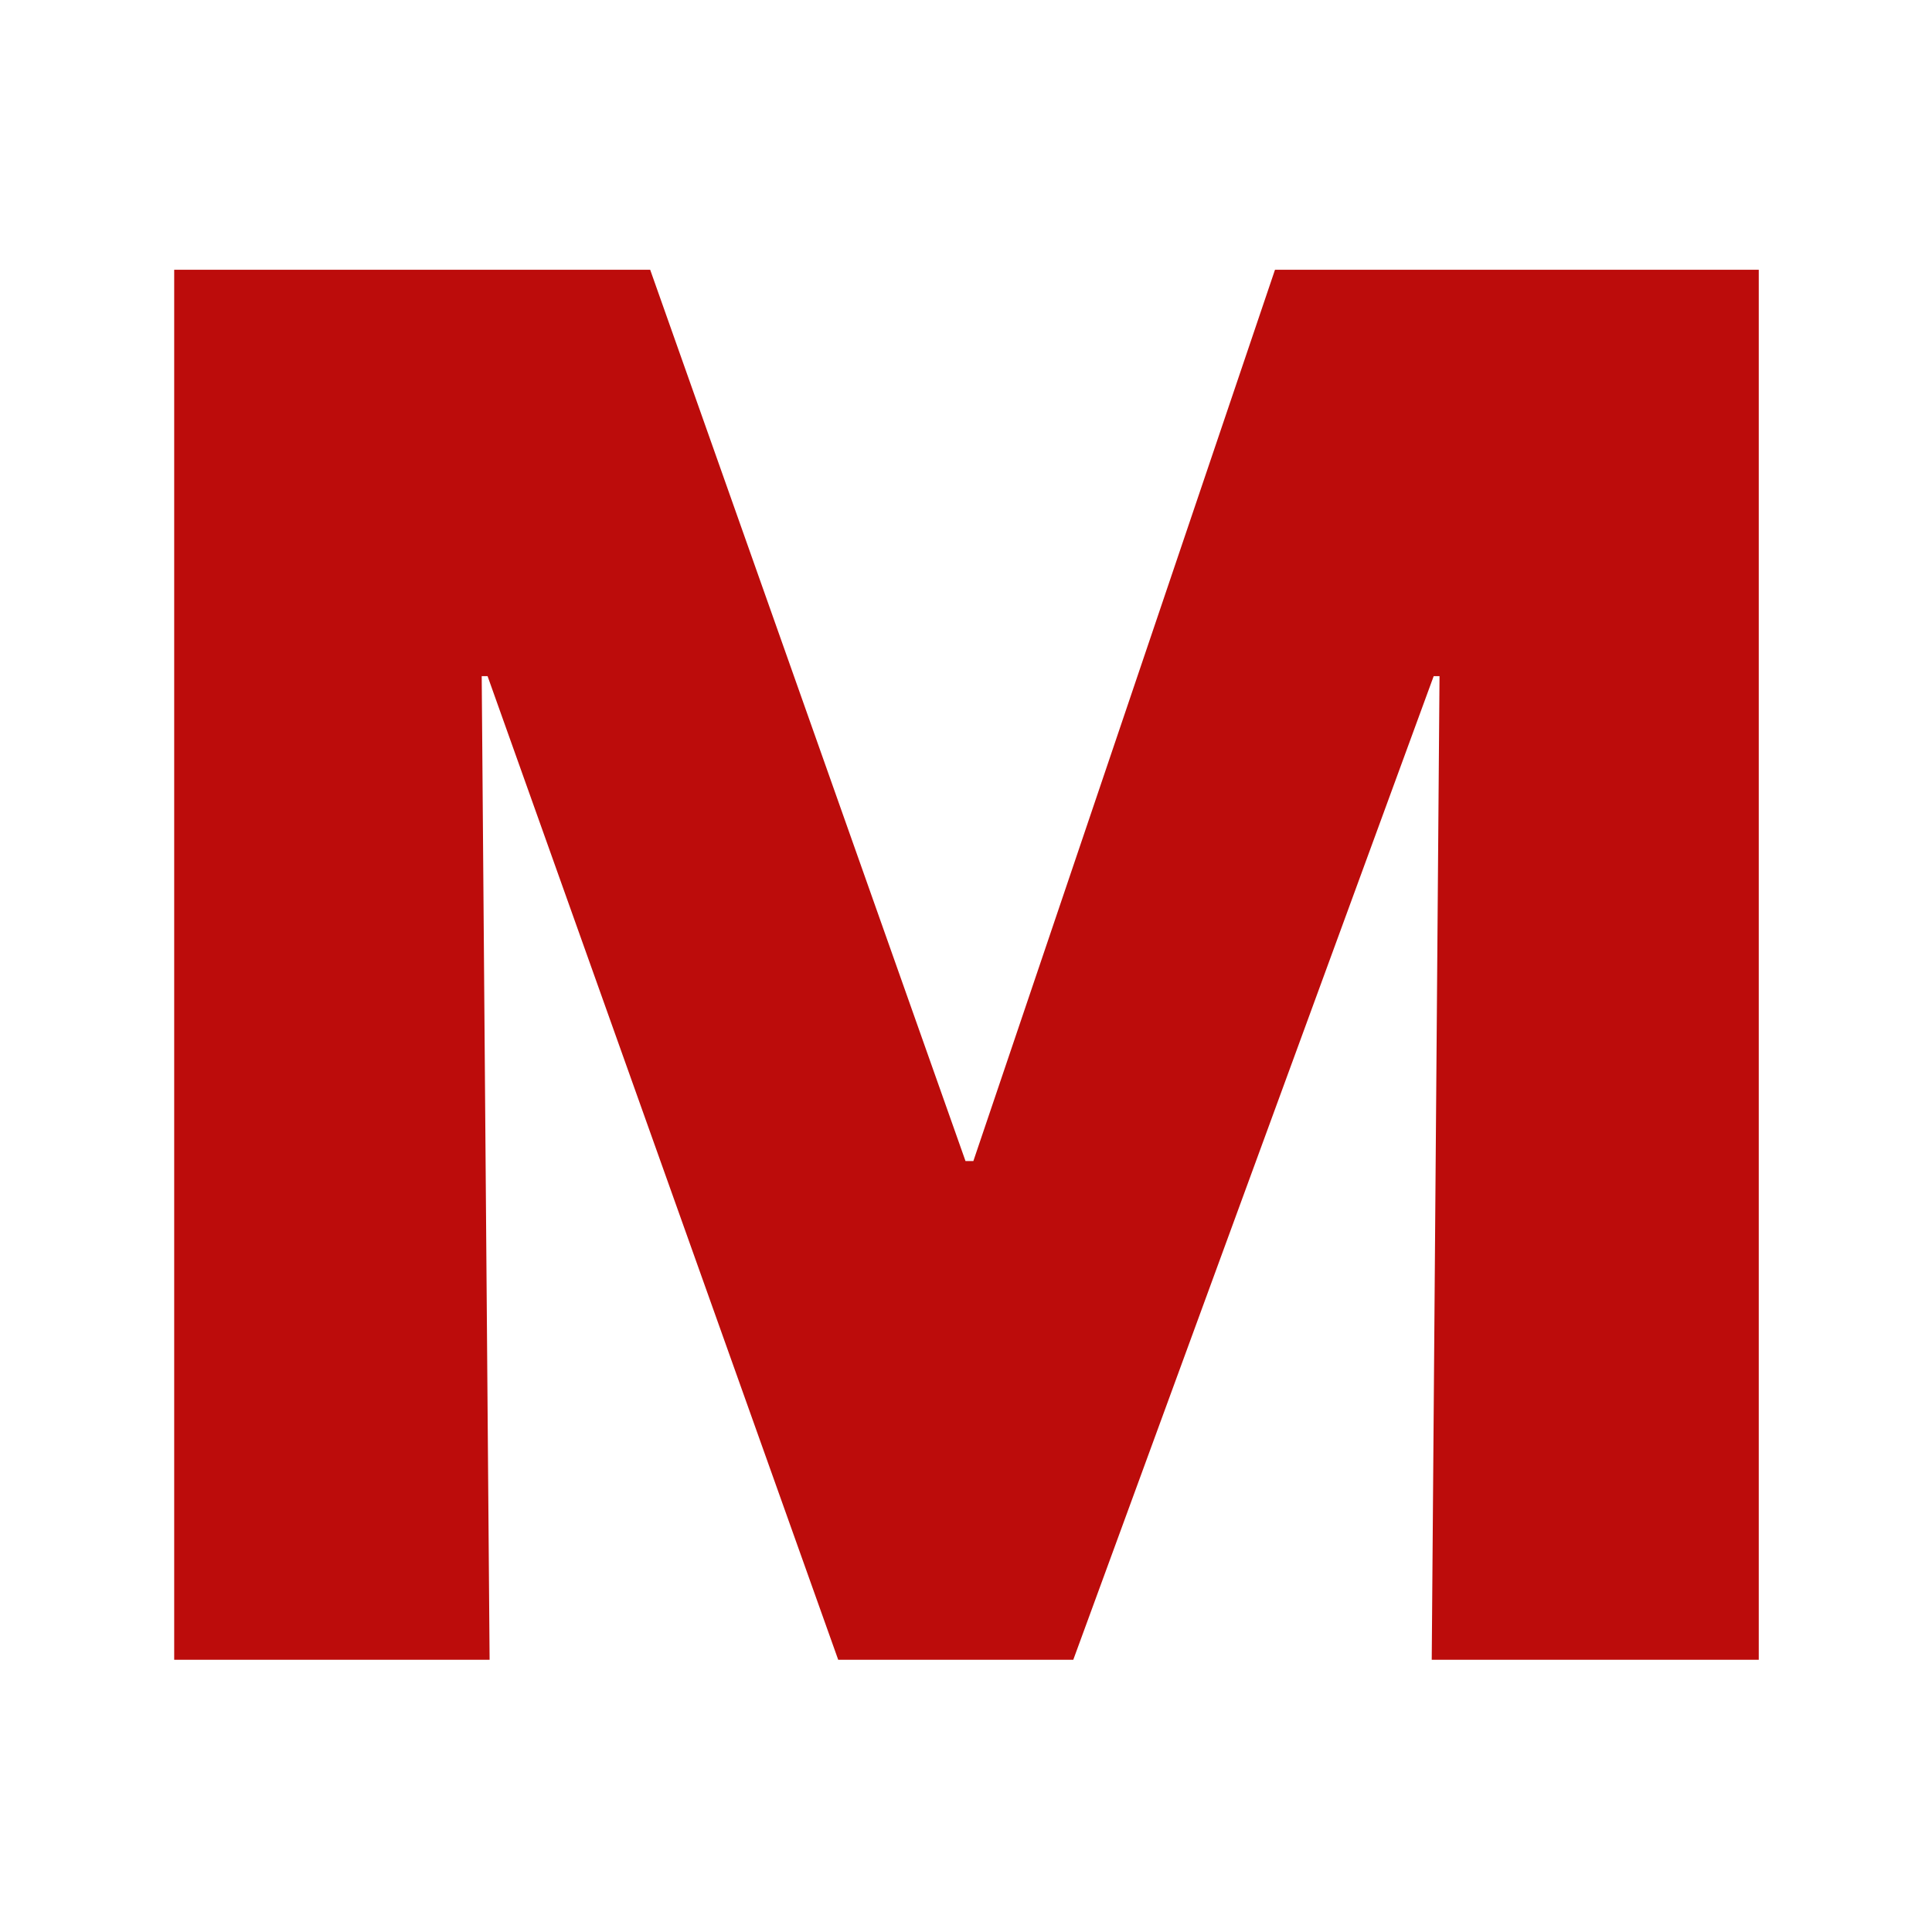
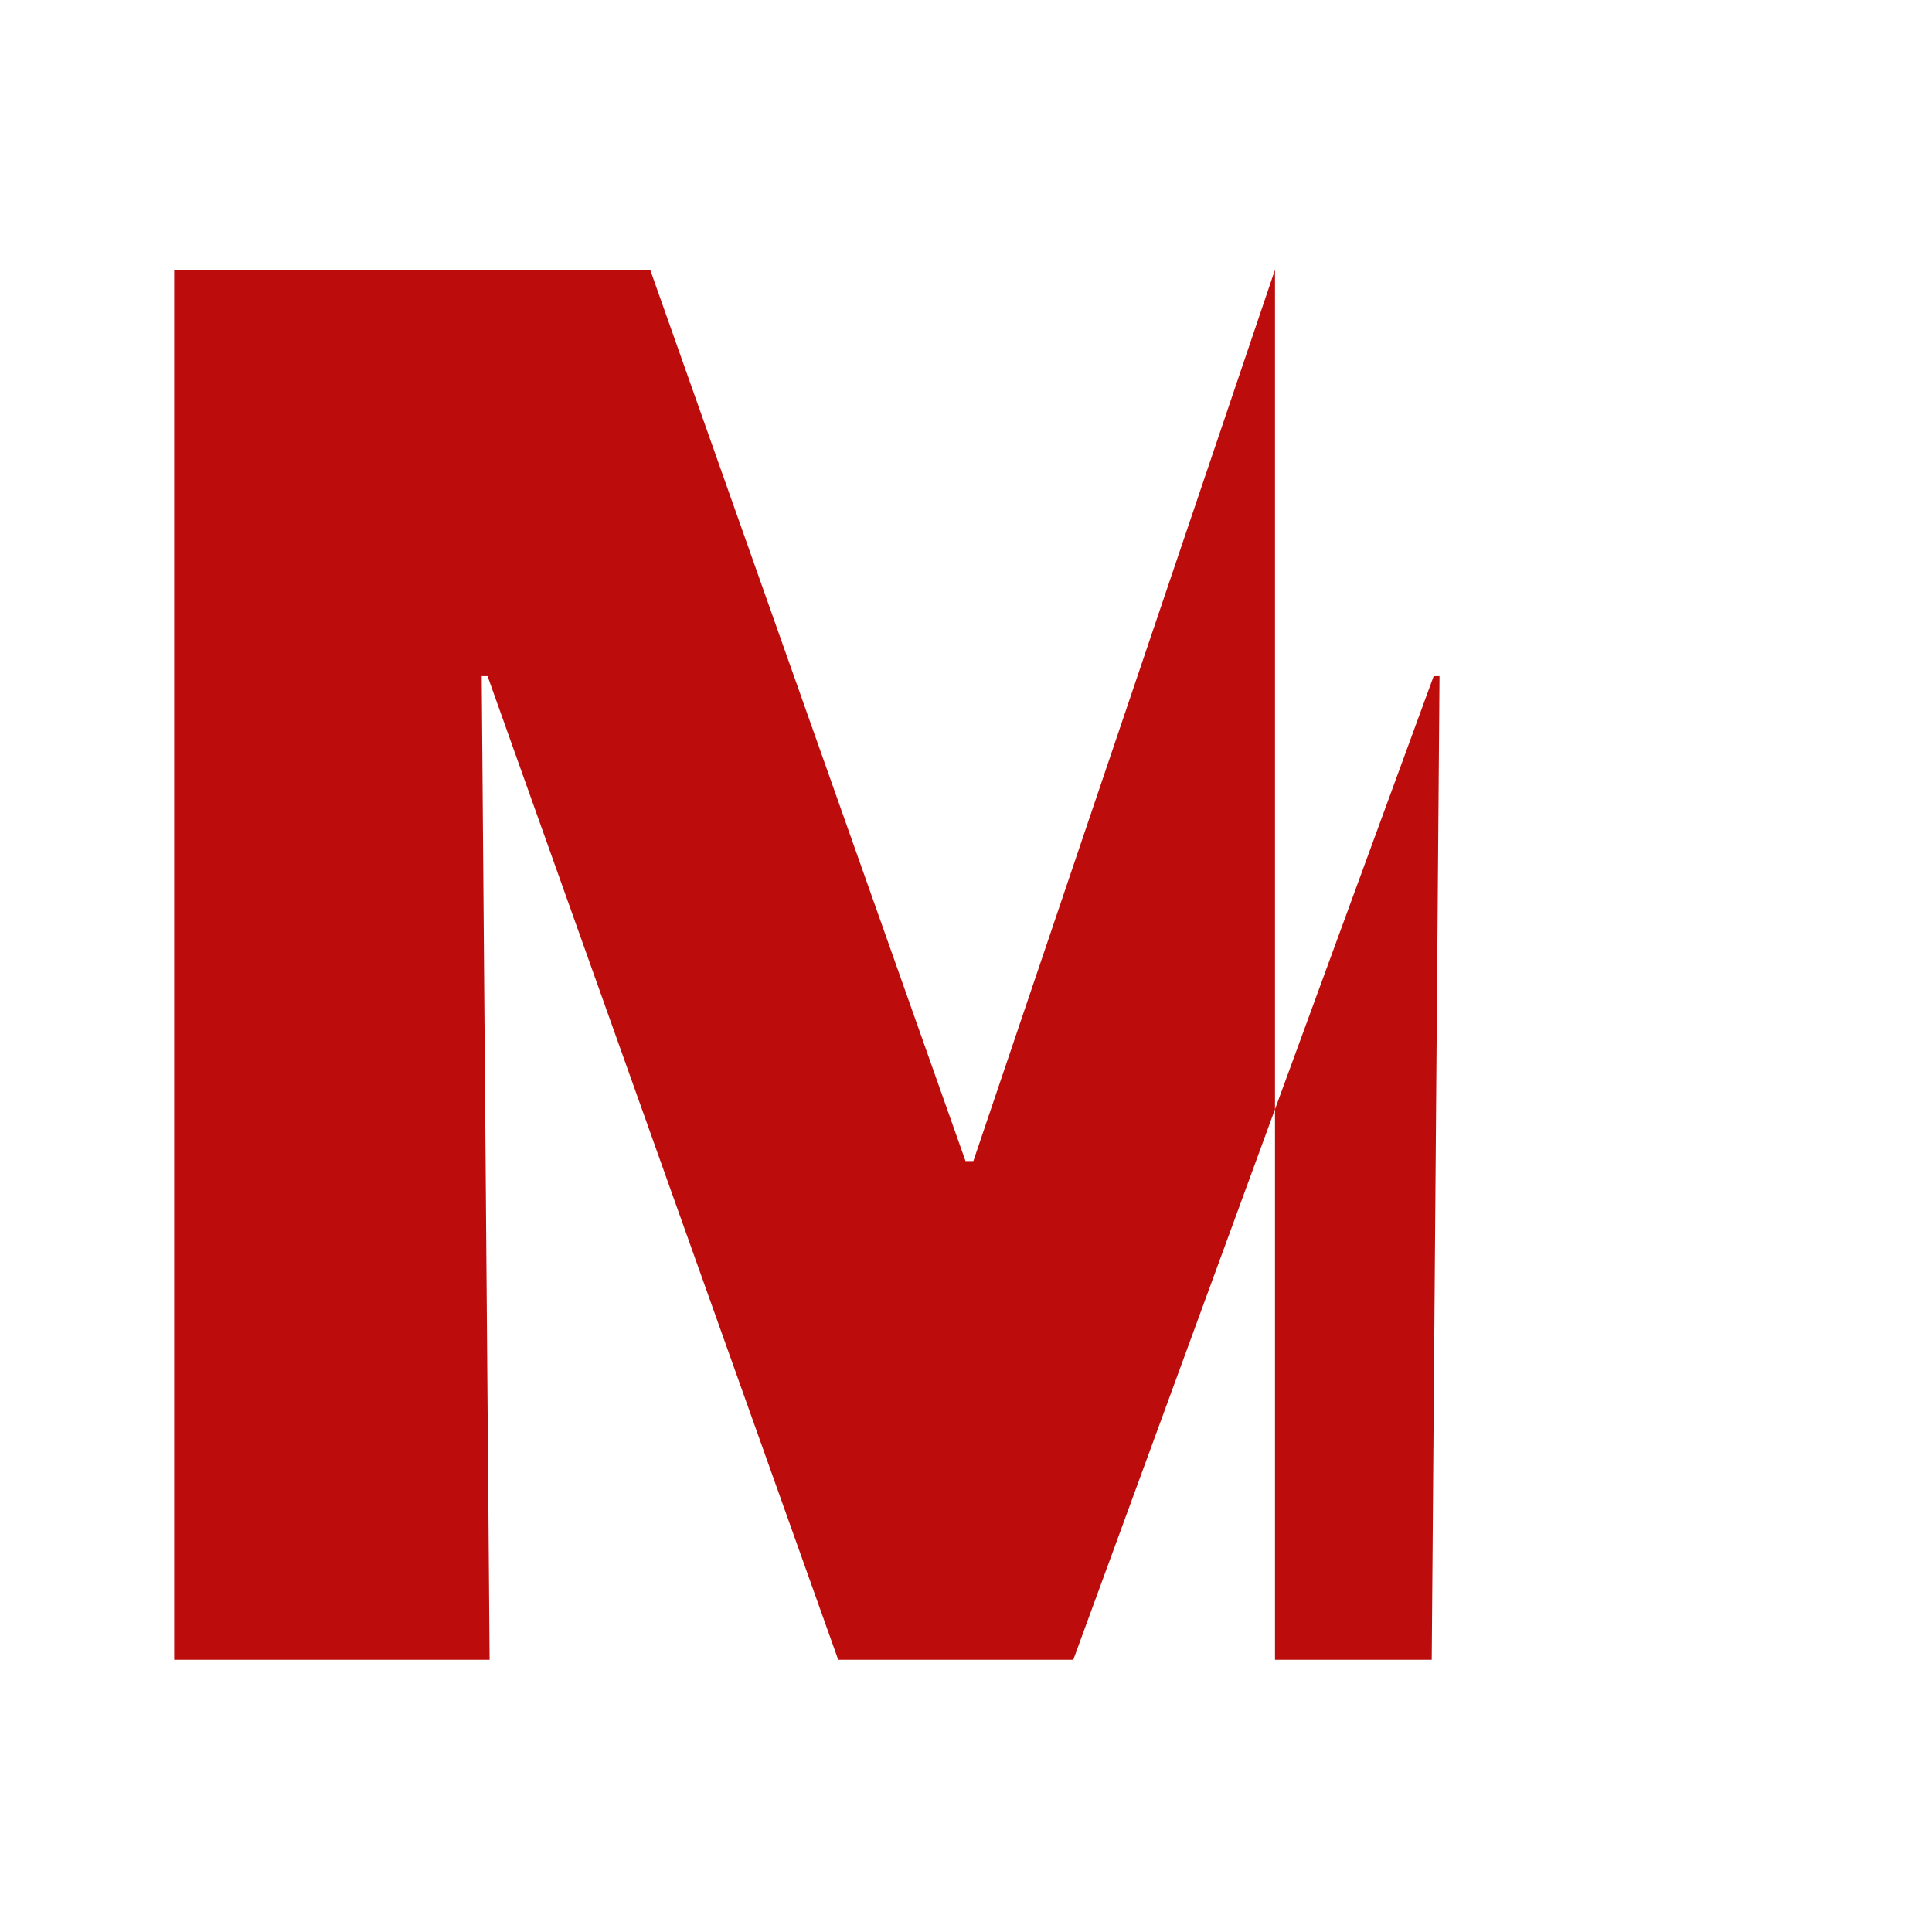
<svg xmlns="http://www.w3.org/2000/svg" width="488" height="488" viewBox="0 0 488 488">
  <g id="Gruppe_2" data-name="Gruppe 2" transform="translate(-203 -372)">
-     <rect id="Rechteck_1" data-name="Rechteck 1" width="488" height="488" transform="translate(203 372)" fill="rgba(255,255,255,0)" />
-     <path id="Pfad_8" data-name="Pfad 8" d="M317.639,482.069l1.967-248.444h-1.477L227.1,482.069H167.722L79.158,233.625H77.675l1.994,248.444H0v-351.1H120.228L199.876,356.1h1.985l76.19-225.135H400.243v351.1Z" transform="translate(246.999 309.167)" fill="#bc0c0b" />
+     <path id="Pfad_8" data-name="Pfad 8" d="M317.639,482.069l1.967-248.444h-1.477L227.1,482.069H167.722L79.158,233.625H77.675l1.994,248.444H0v-351.1H120.228L199.876,356.1h1.985l76.19-225.135v351.1Z" transform="translate(246.999 309.167)" fill="#bc0c0b" />
  </g>
</svg>